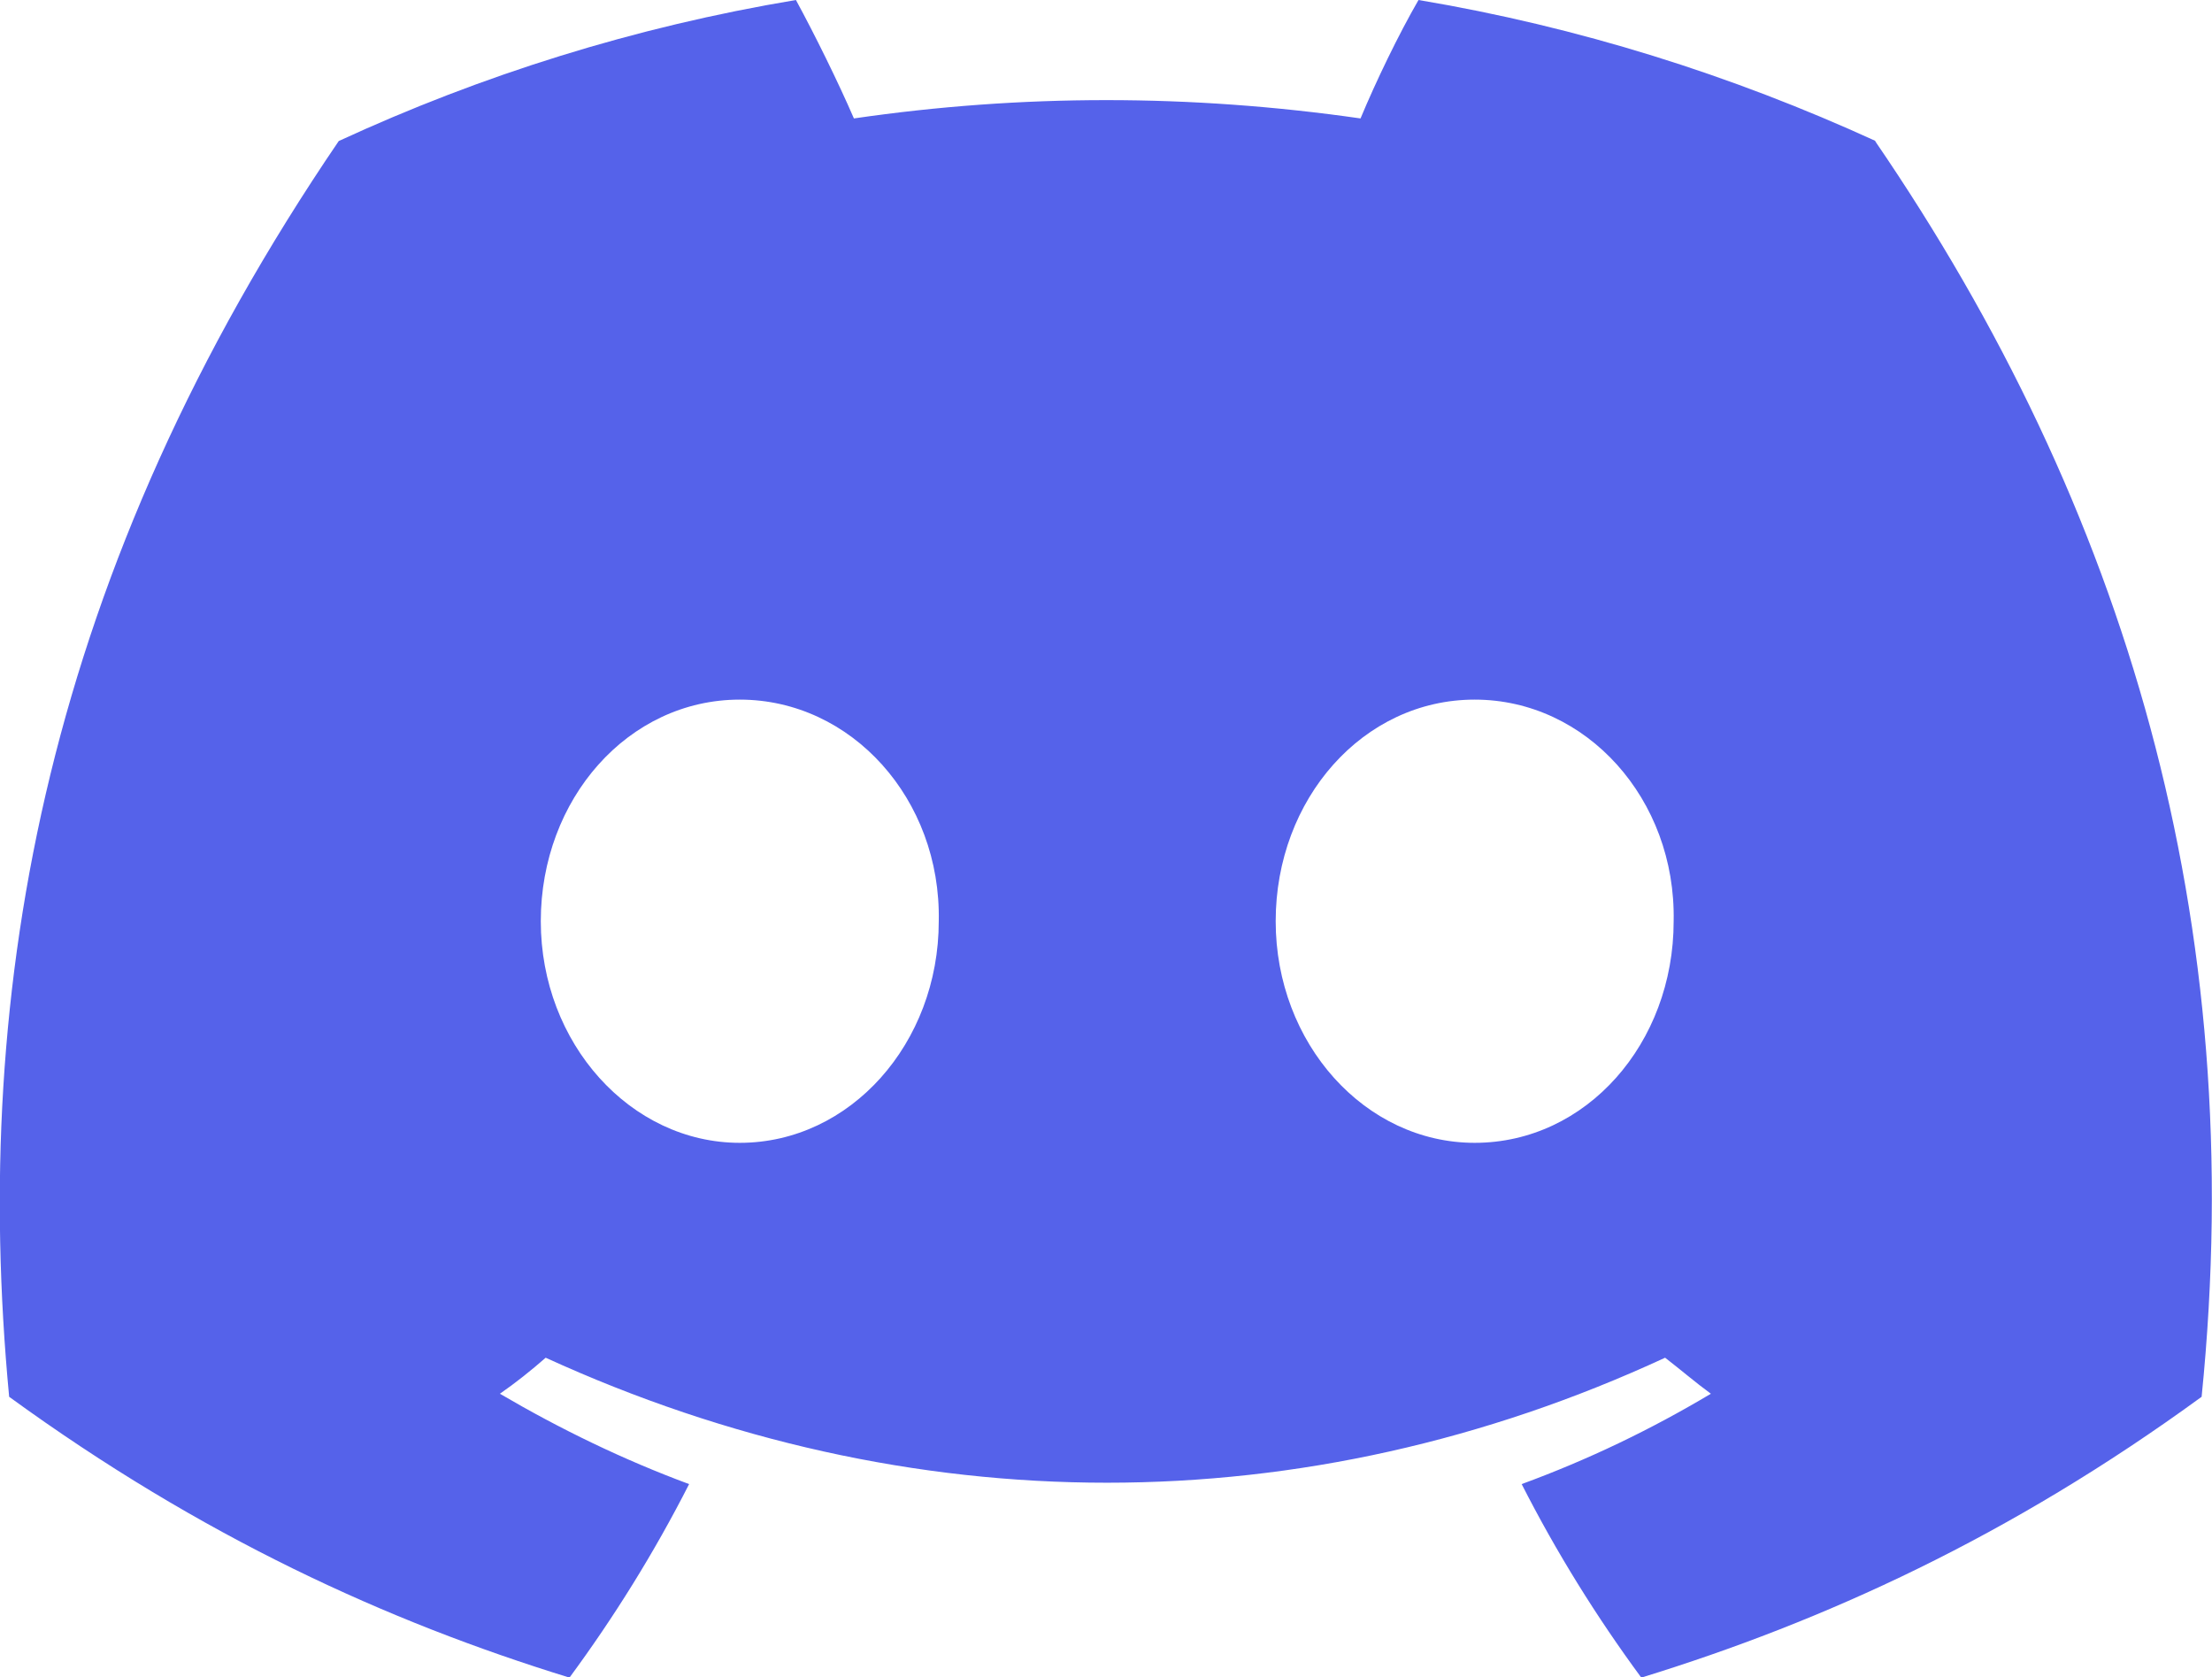
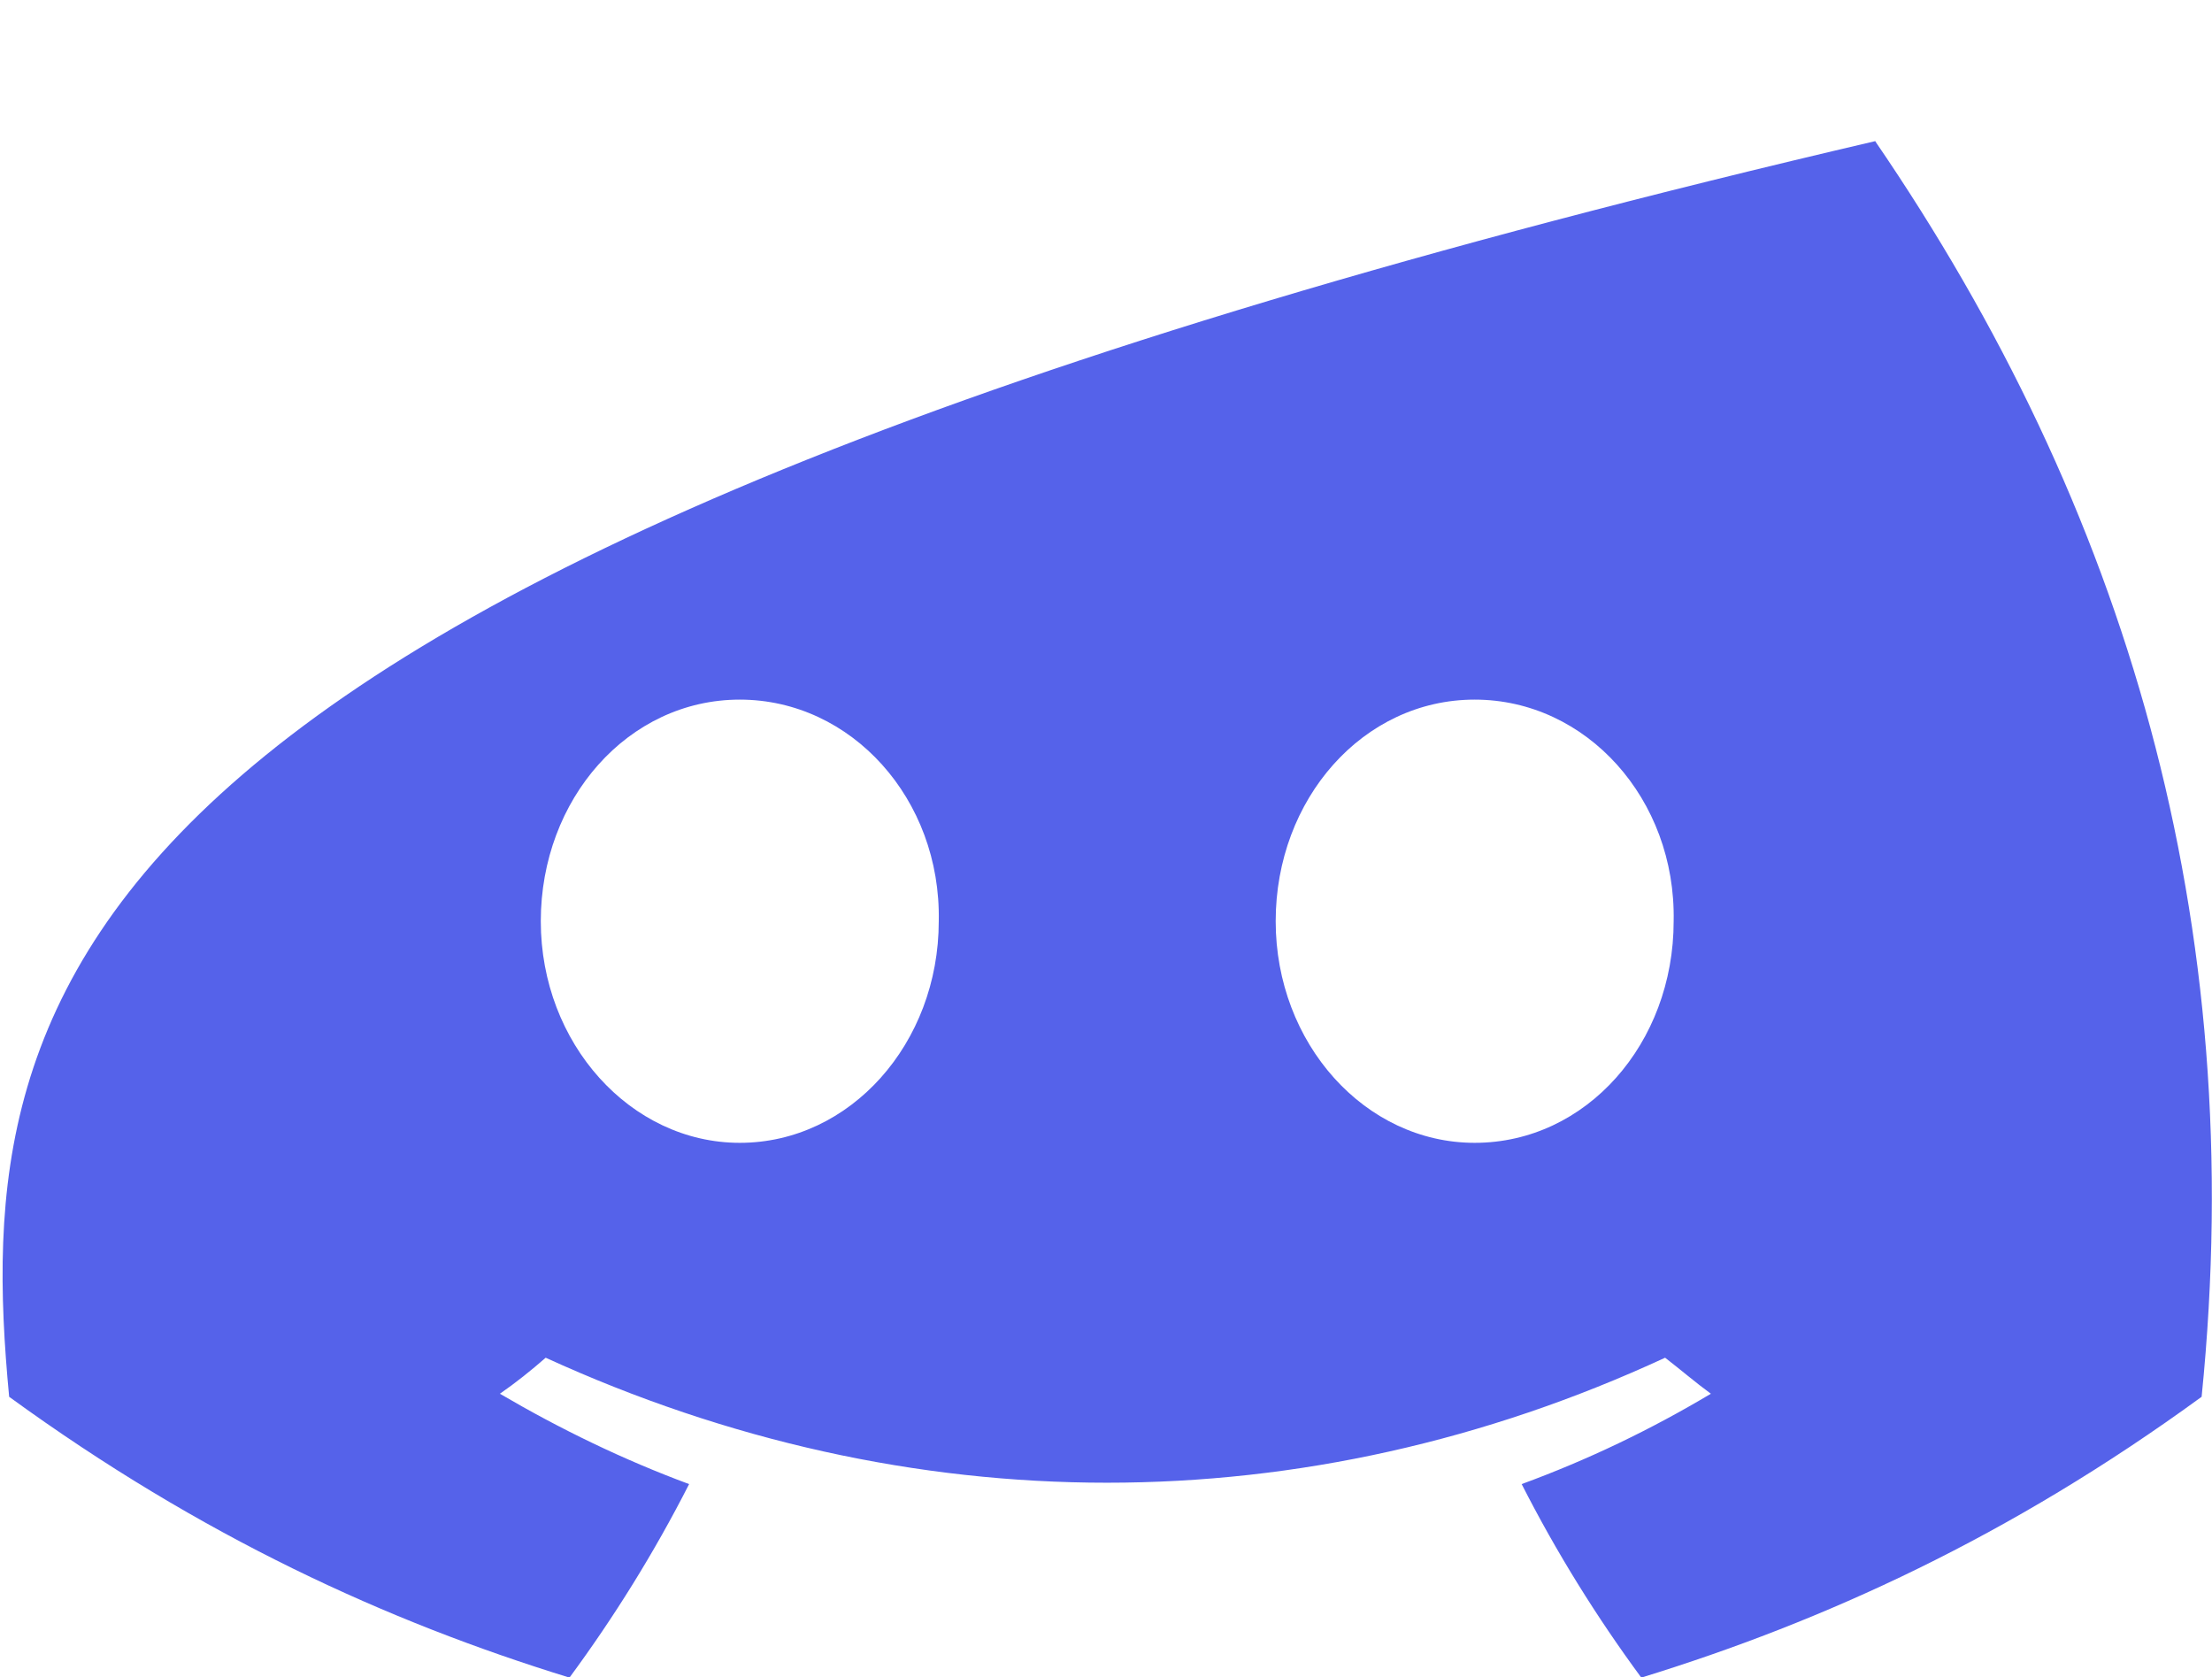
<svg xmlns="http://www.w3.org/2000/svg" id="_图层_2" data-name="图层 2" viewBox="0 0 36.24 27.47">
  <defs>
    <style>
      .cls-1 {
        fill: #5562ea;
        stroke-width: 0px;
      }
    </style>
  </defs>
  <g id="_图层_1-2" data-name="图层 1">
-     <path class="cls-1" d="m30.73,2.31c-2.36-1.08-4.87-1.87-7.49-2.31-.33.57-.7,1.34-.95,1.94-2.79-.4-5.55-.4-8.3,0-.26-.6-.64-1.37-.95-1.94-2.64.44-5.15,1.23-7.49,2.31C.79,9.3-.49,16.14.15,22.88c3.15,2.29,6.19,3.68,9.18,4.6.73-.99,1.39-2.05,1.96-3.17-1.08-.4-2.11-.9-3.1-1.48.26-.18.51-.38.75-.59,5.97,2.73,12.44,2.73,18.34,0,.26.2.49.4.75.59-.99.59-2.01,1.08-3.1,1.48.57,1.12,1.23,2.18,1.96,3.17,2.99-.92,6.04-2.31,9.18-4.6.79-7.8-1.25-14.58-5.35-20.57ZM12.12,18.72c-1.79,0-3.26-1.63-3.26-3.63s1.43-3.63,3.26-3.63,3.3,1.63,3.26,3.63c0,2-1.45,3.63-3.26,3.63Zm12.04,0c-1.8,0-3.26-1.63-3.26-3.63s1.43-3.63,3.26-3.63,3.3,1.63,3.26,3.63c0,2-1.43,3.63-3.26,3.63Z" />
+     <path class="cls-1" d="m30.73,2.31C.79,9.3-.49,16.14.15,22.88c3.15,2.29,6.19,3.68,9.18,4.6.73-.99,1.39-2.05,1.96-3.17-1.08-.4-2.11-.9-3.1-1.48.26-.18.51-.38.75-.59,5.97,2.73,12.44,2.73,18.34,0,.26.2.49.4.75.59-.99.59-2.01,1.08-3.1,1.48.57,1.12,1.23,2.18,1.96,3.17,2.99-.92,6.04-2.31,9.18-4.6.79-7.8-1.25-14.58-5.35-20.57ZM12.12,18.72c-1.79,0-3.26-1.63-3.26-3.63s1.43-3.63,3.26-3.63,3.3,1.63,3.26,3.63c0,2-1.45,3.63-3.26,3.63Zm12.04,0c-1.8,0-3.26-1.63-3.26-3.63s1.43-3.63,3.26-3.63,3.3,1.63,3.26,3.63c0,2-1.43,3.63-3.26,3.63Z" />
  </g>
</svg>